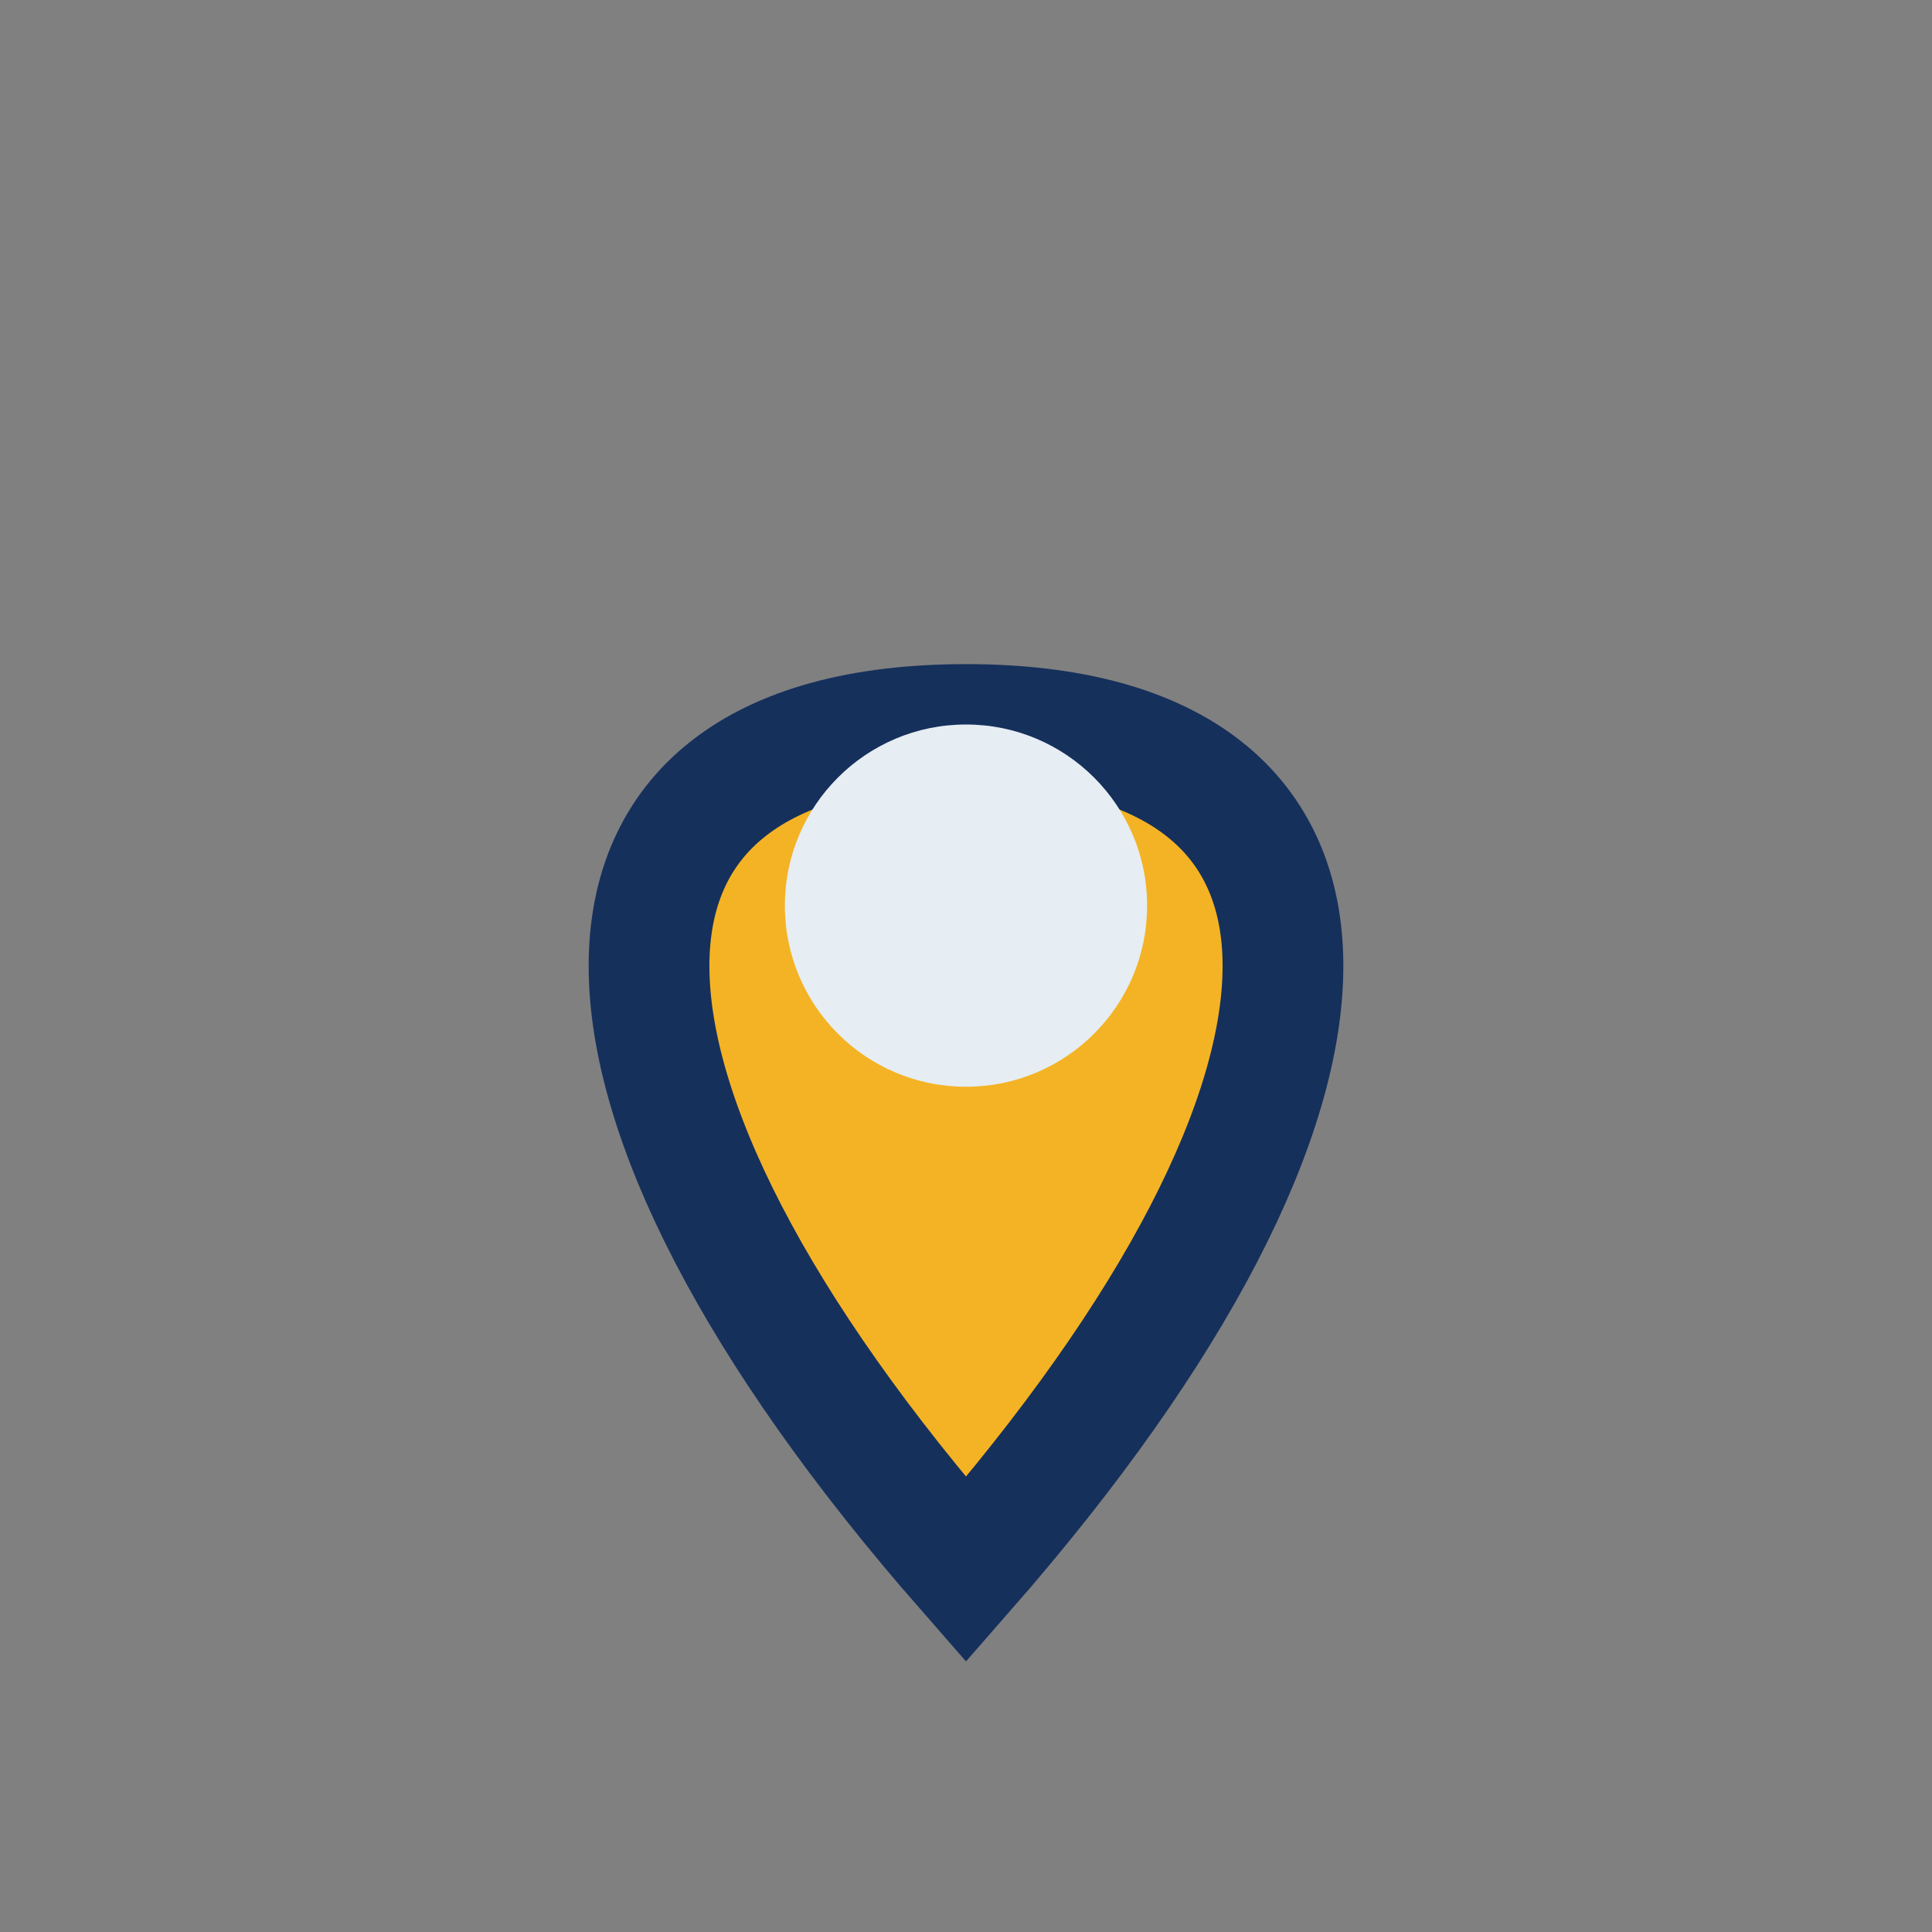
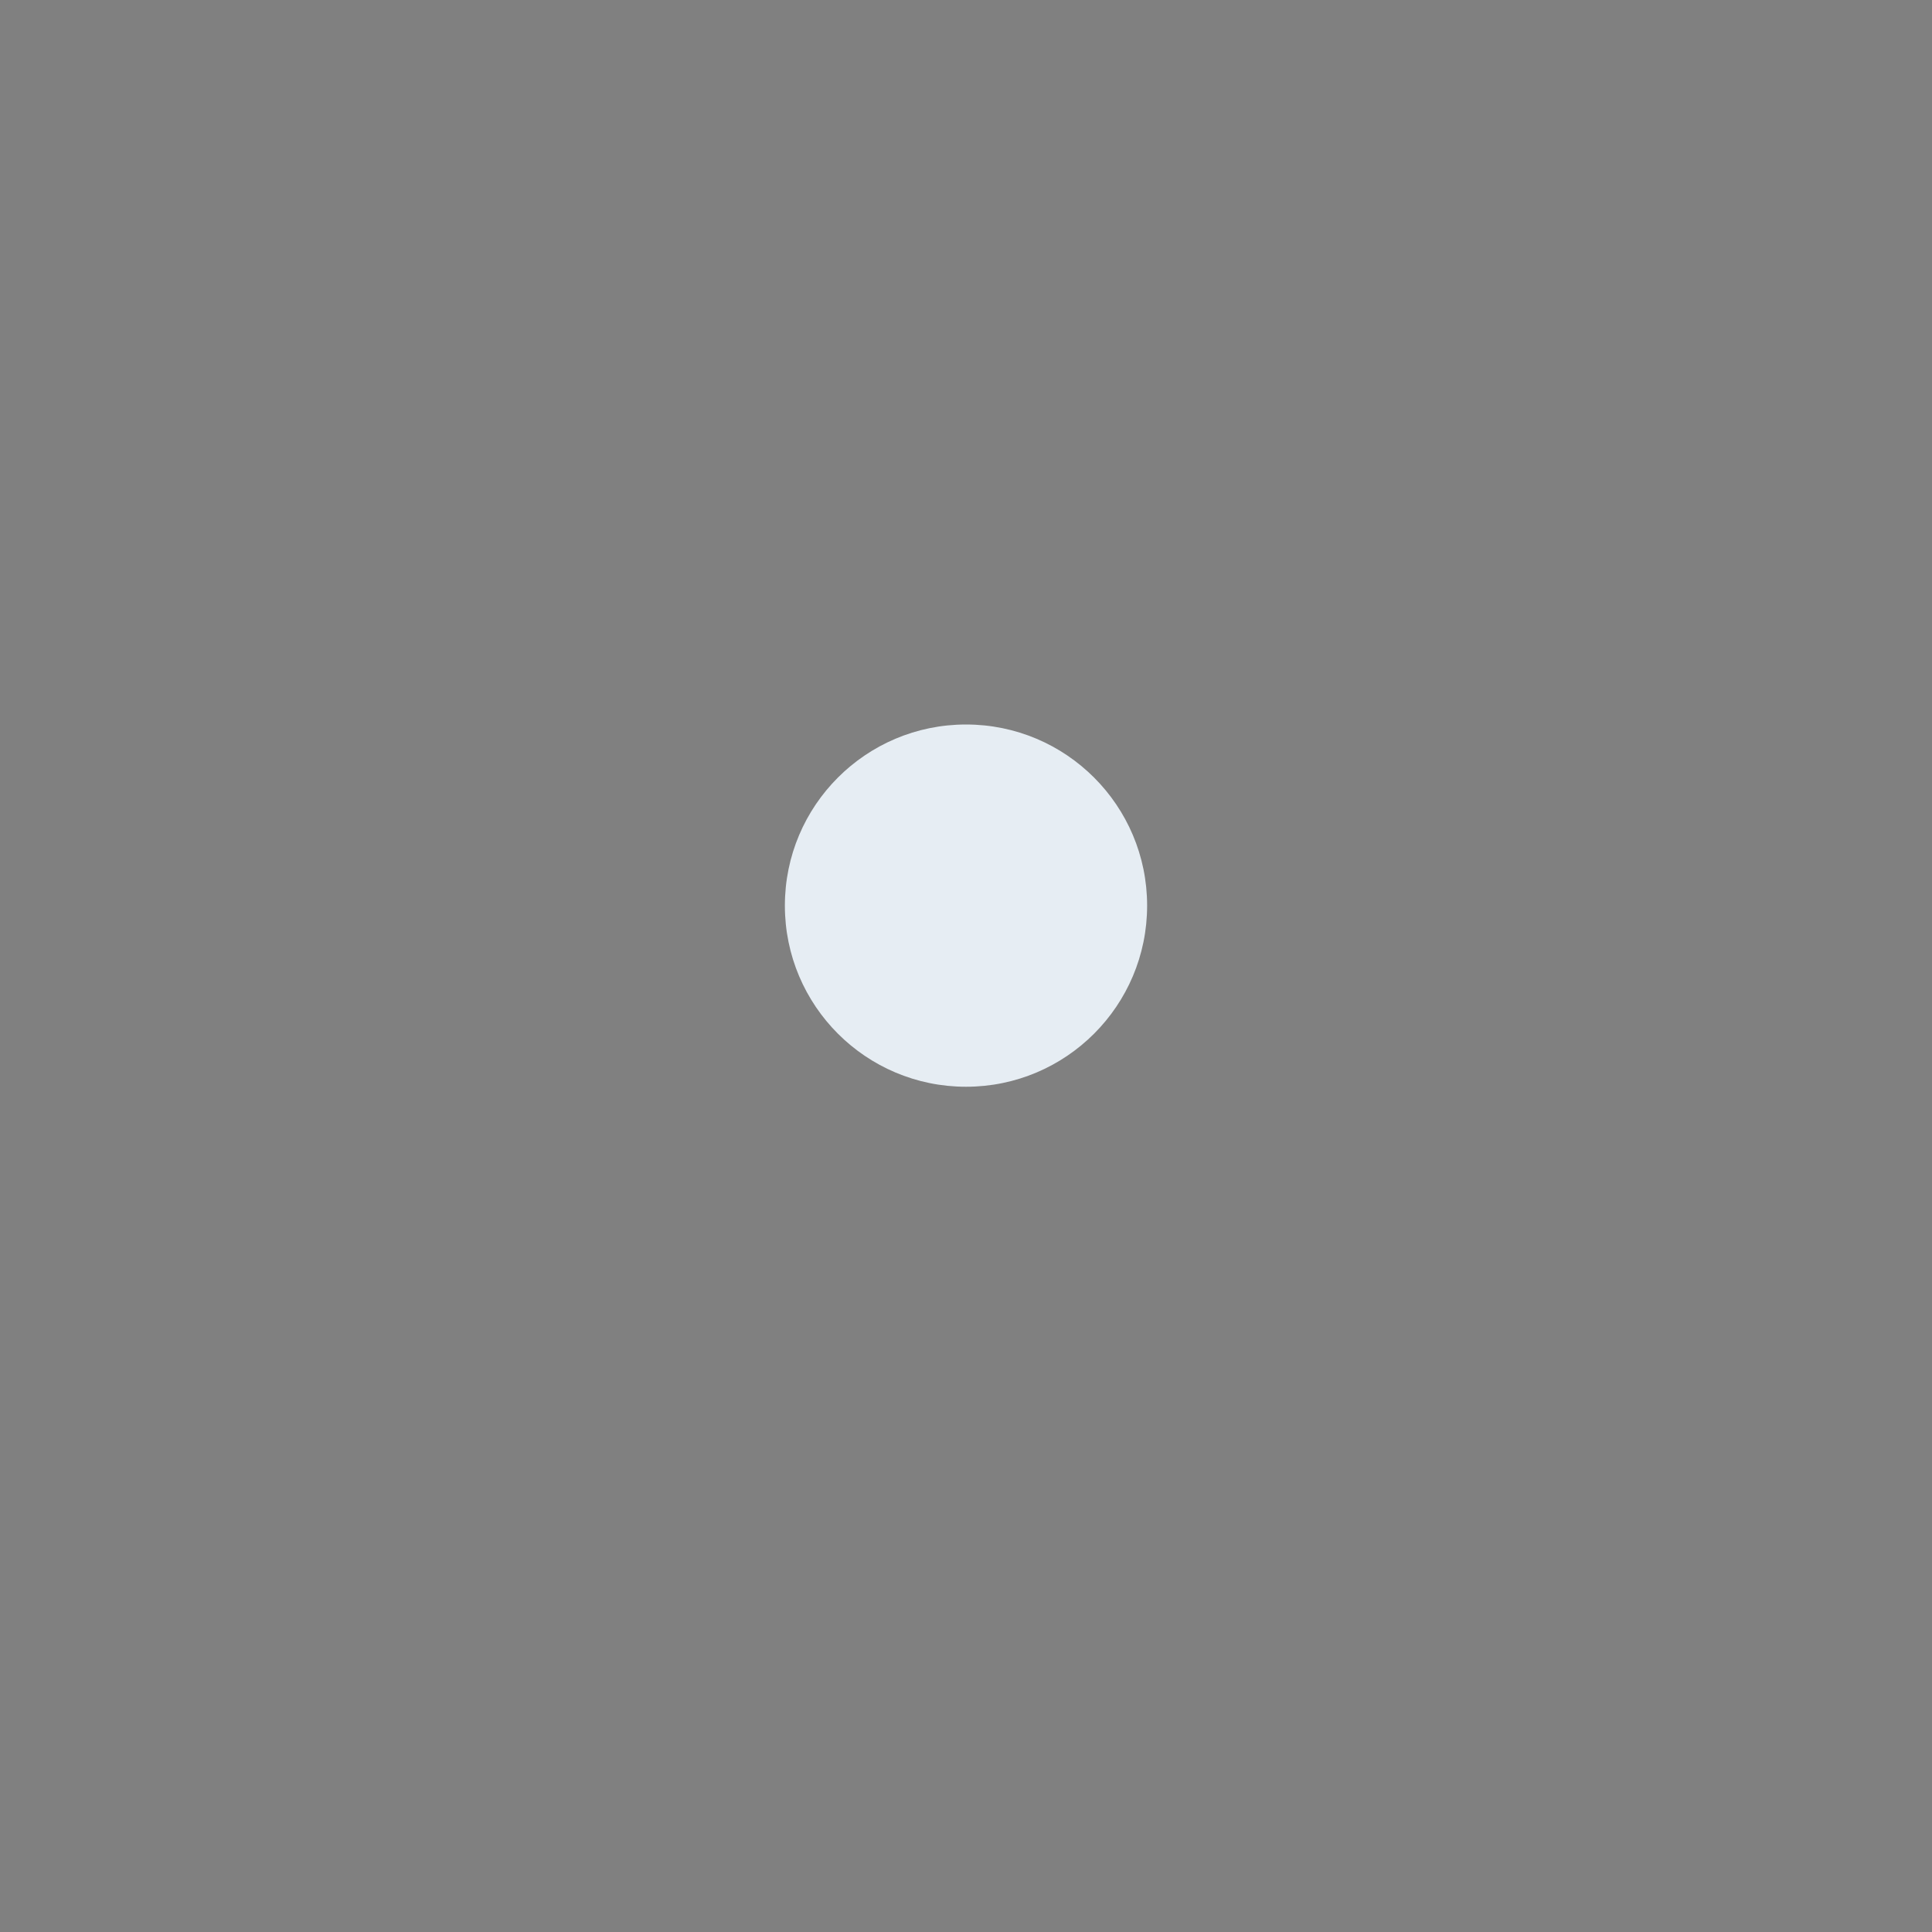
<svg xmlns="http://www.w3.org/2000/svg" width="32" height="32" viewBox="0 0 32 32">
  <rect x="0" y="0" width="32" height="32" fill="#808080" stroke="none" />
-   <path d="M16 26c-7-8-7-14 0-14s7 6 0 14z" fill="#F4B324" stroke="#16305C" stroke-width="2" />
  <circle cx="16" cy="15" r="3" fill="#E6EDF3" />
</svg>